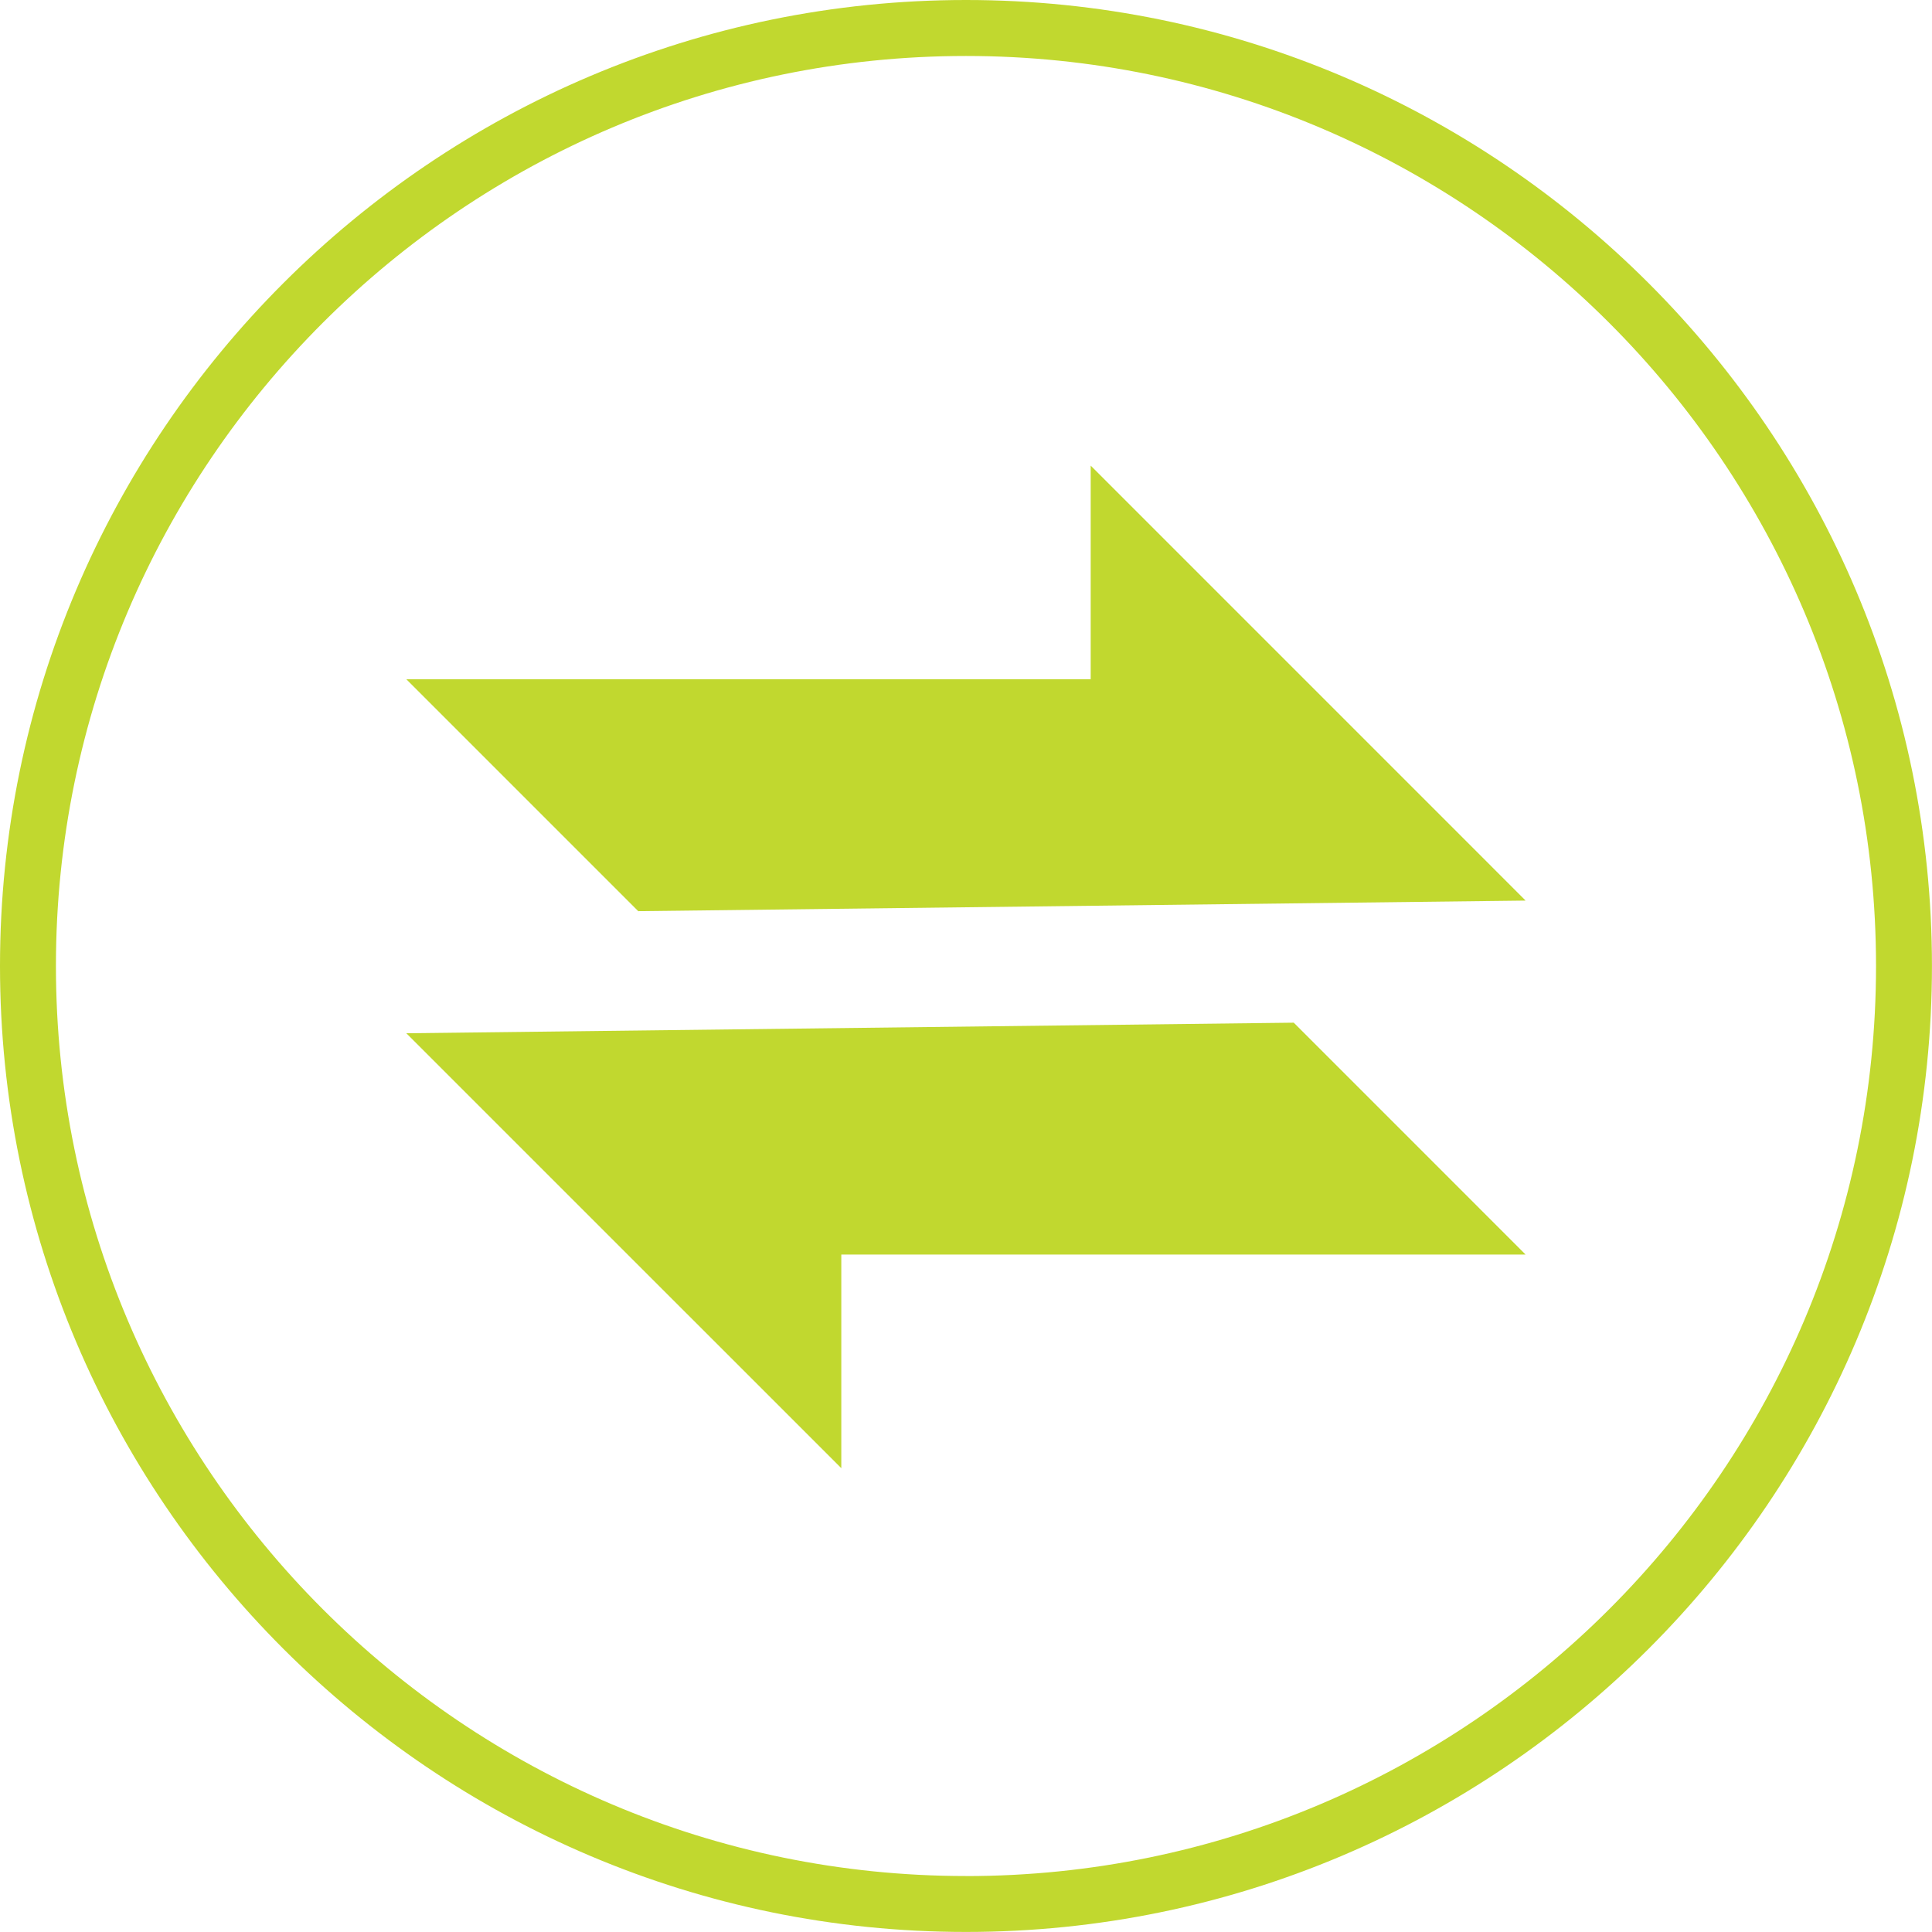
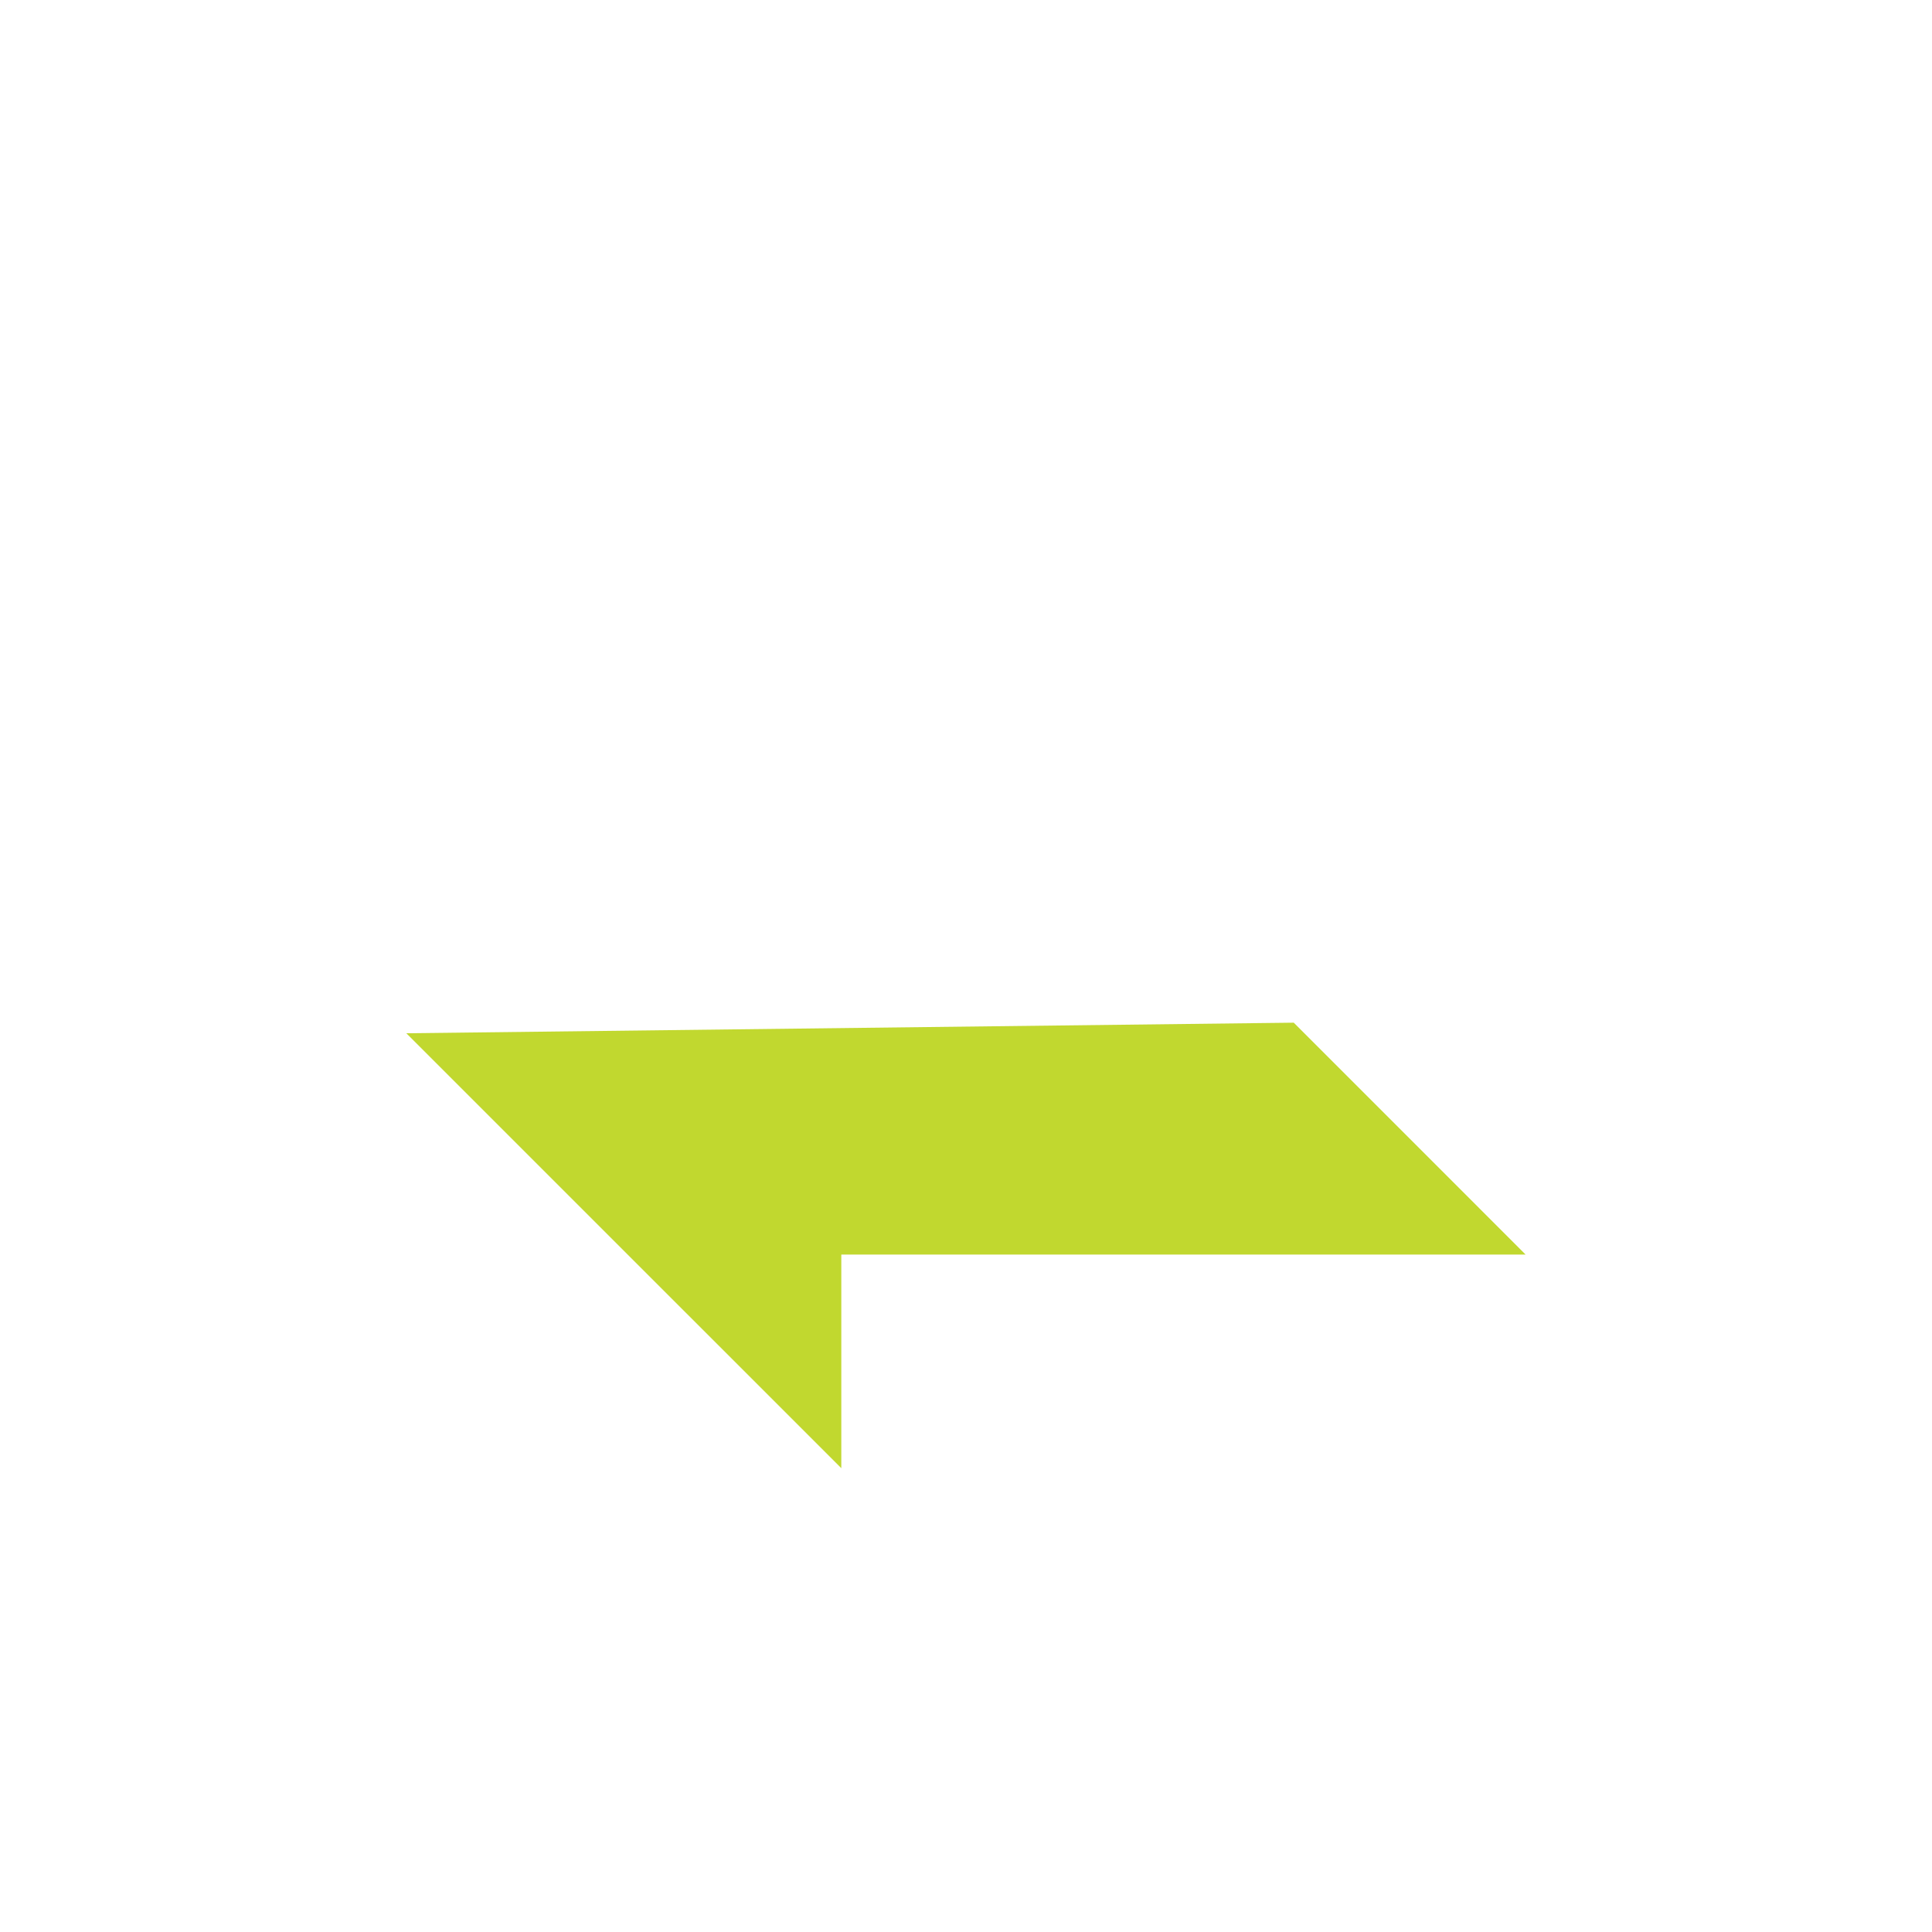
<svg xmlns="http://www.w3.org/2000/svg" id="Layer_2" data-name="Layer 2" viewBox="0 0 397.97 397.97">
  <defs>
    <style> .cls-1 { fill: #c1d82f; stroke-width: 0px; } </style>
  </defs>
  <g id="Layer_1-2" data-name="Layer 1">
    <g>
-       <path class="cls-1" d="m198.98,0C89.26,0,0,89.26,0,198.98s89.26,198.98,198.98,198.98,198.98-89.26,198.98-198.98S308.7,0,198.98,0Zm0,386.44c-103.36,0-187.46-84.09-187.46-187.46S95.62,11.53,198.98,11.53s187.46,84.09,187.46,187.46-84.09,187.46-187.46,187.46Z" />
-       <polygon class="cls-1" points="224.67 139.92 83.7 139.92 131.47 187.69 314.26 185.51 224.67 95.91 224.67 139.92" />
      <polygon class="cls-1" points="83.7 212.84 173.3 302.43 173.3 258.43 314.26 258.43 266.5 210.66 83.7 212.84" />
    </g>
  </g>
</svg>